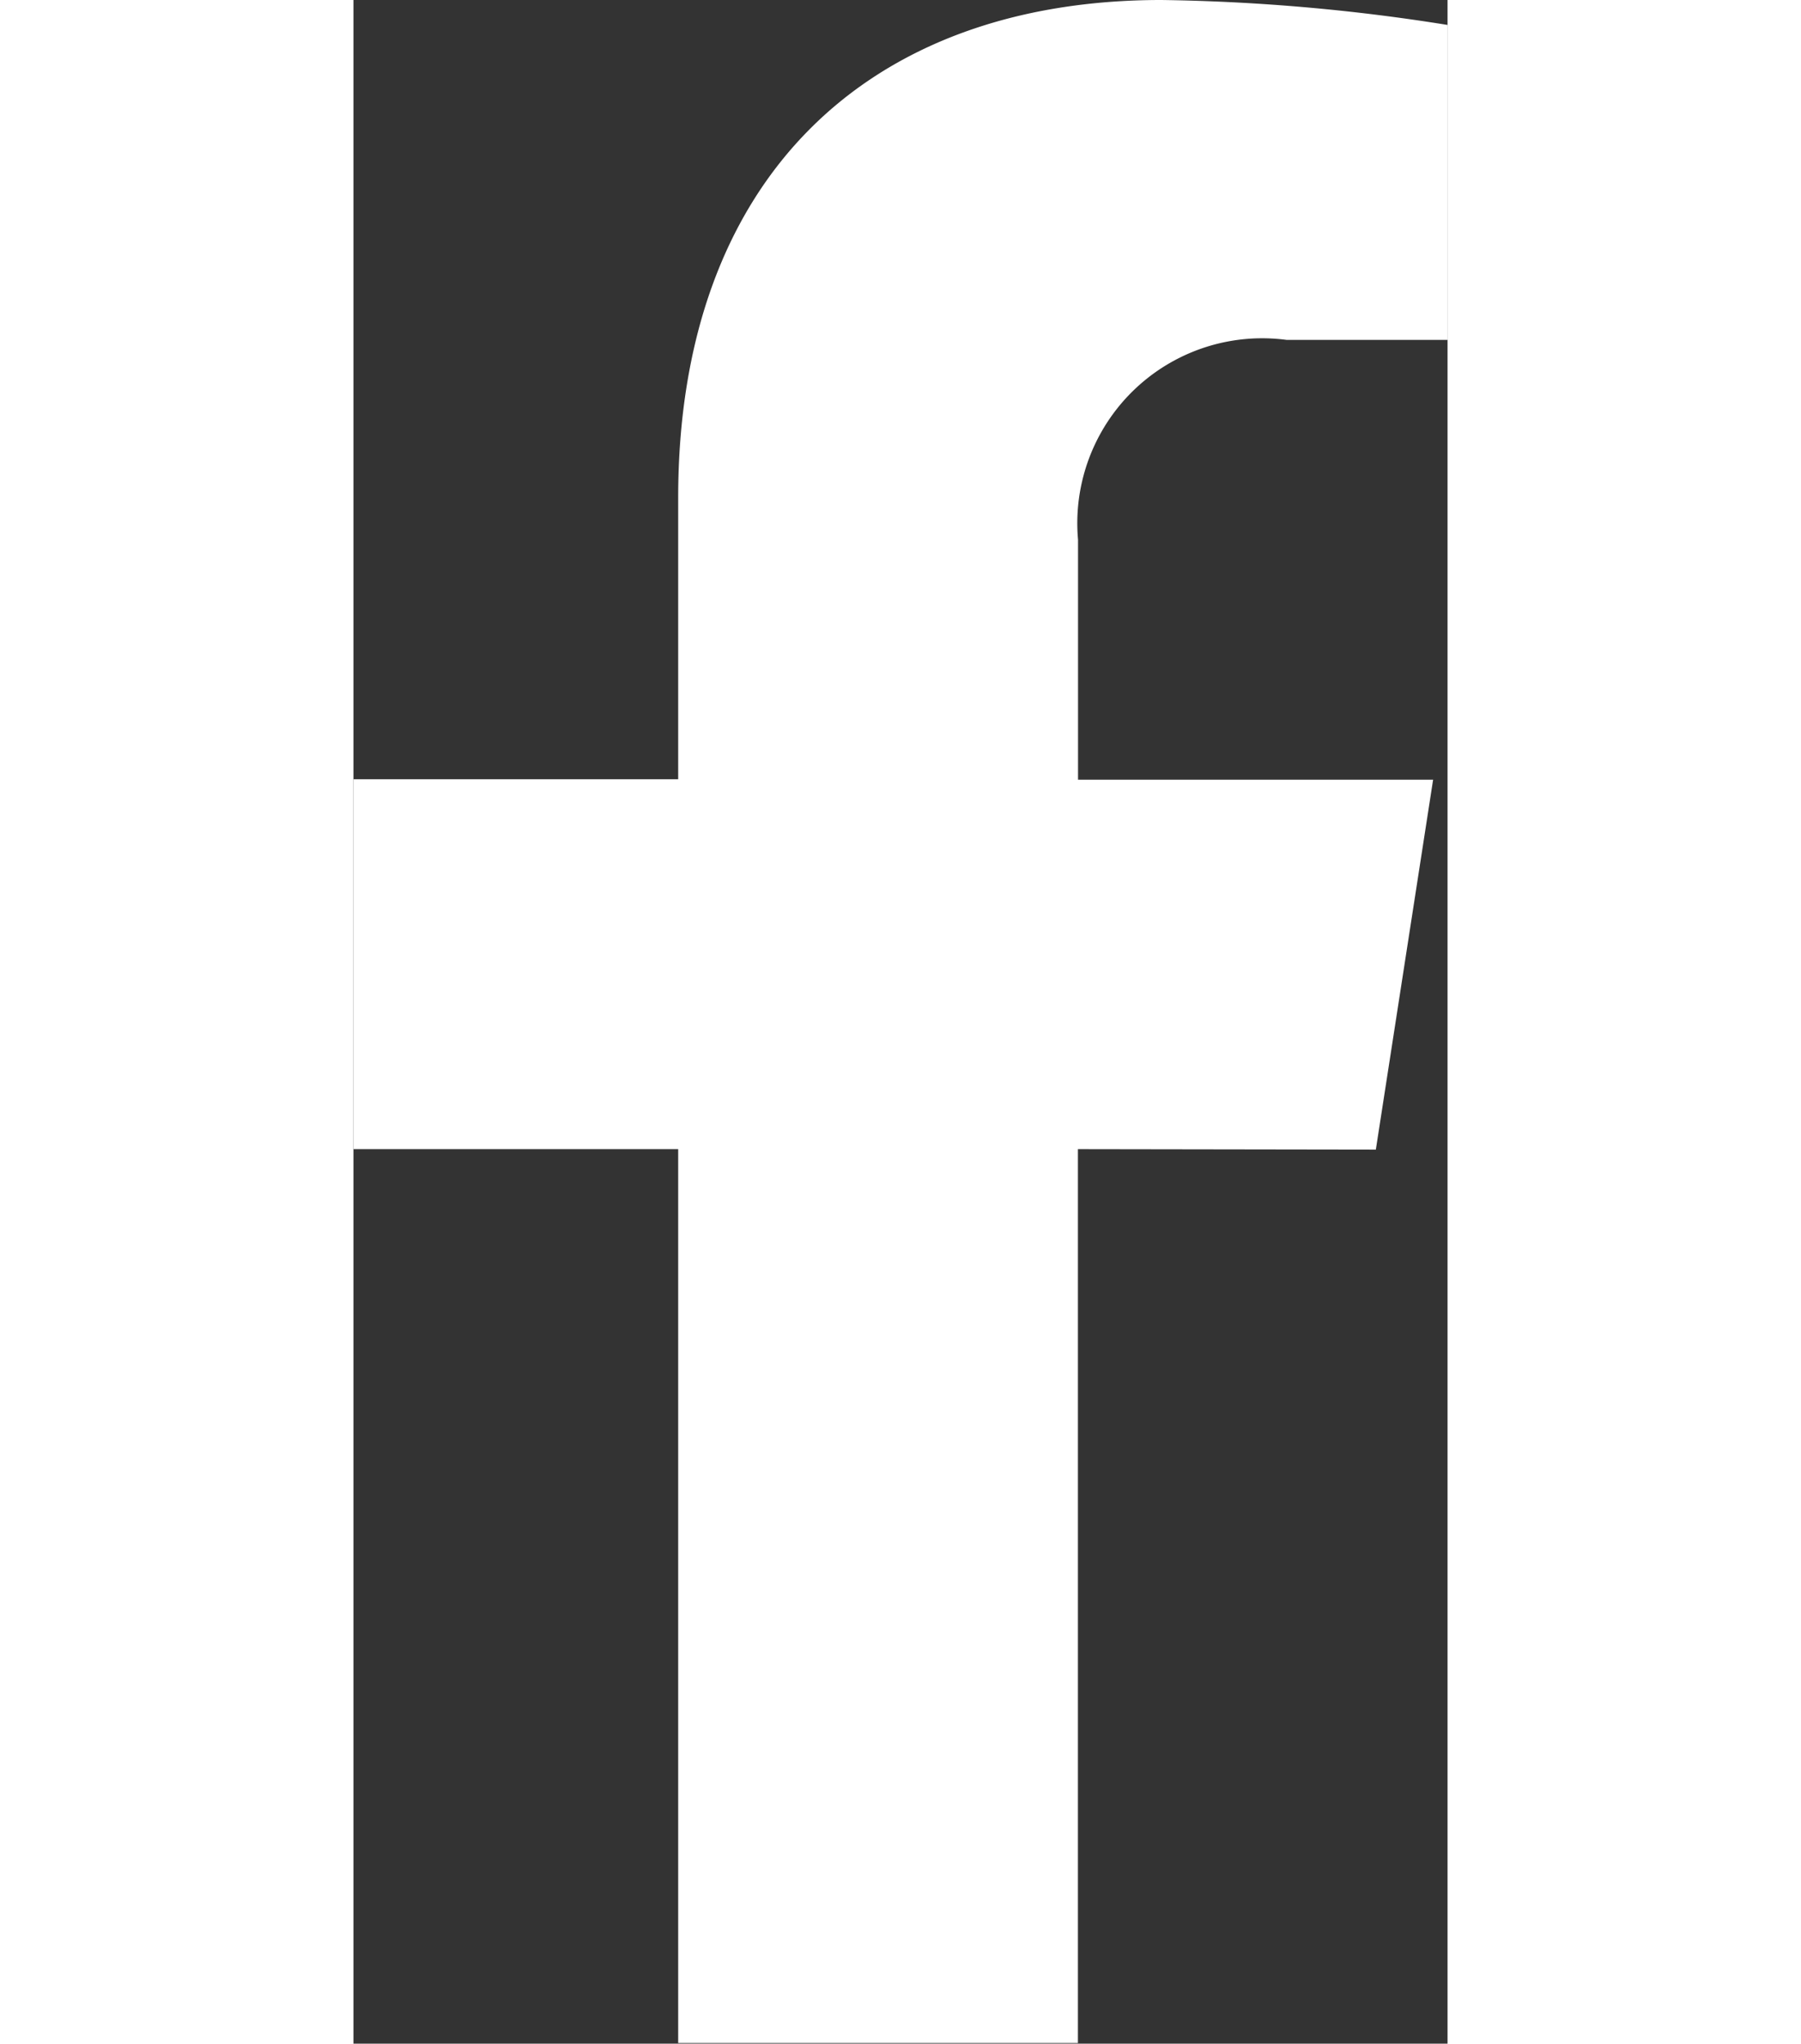
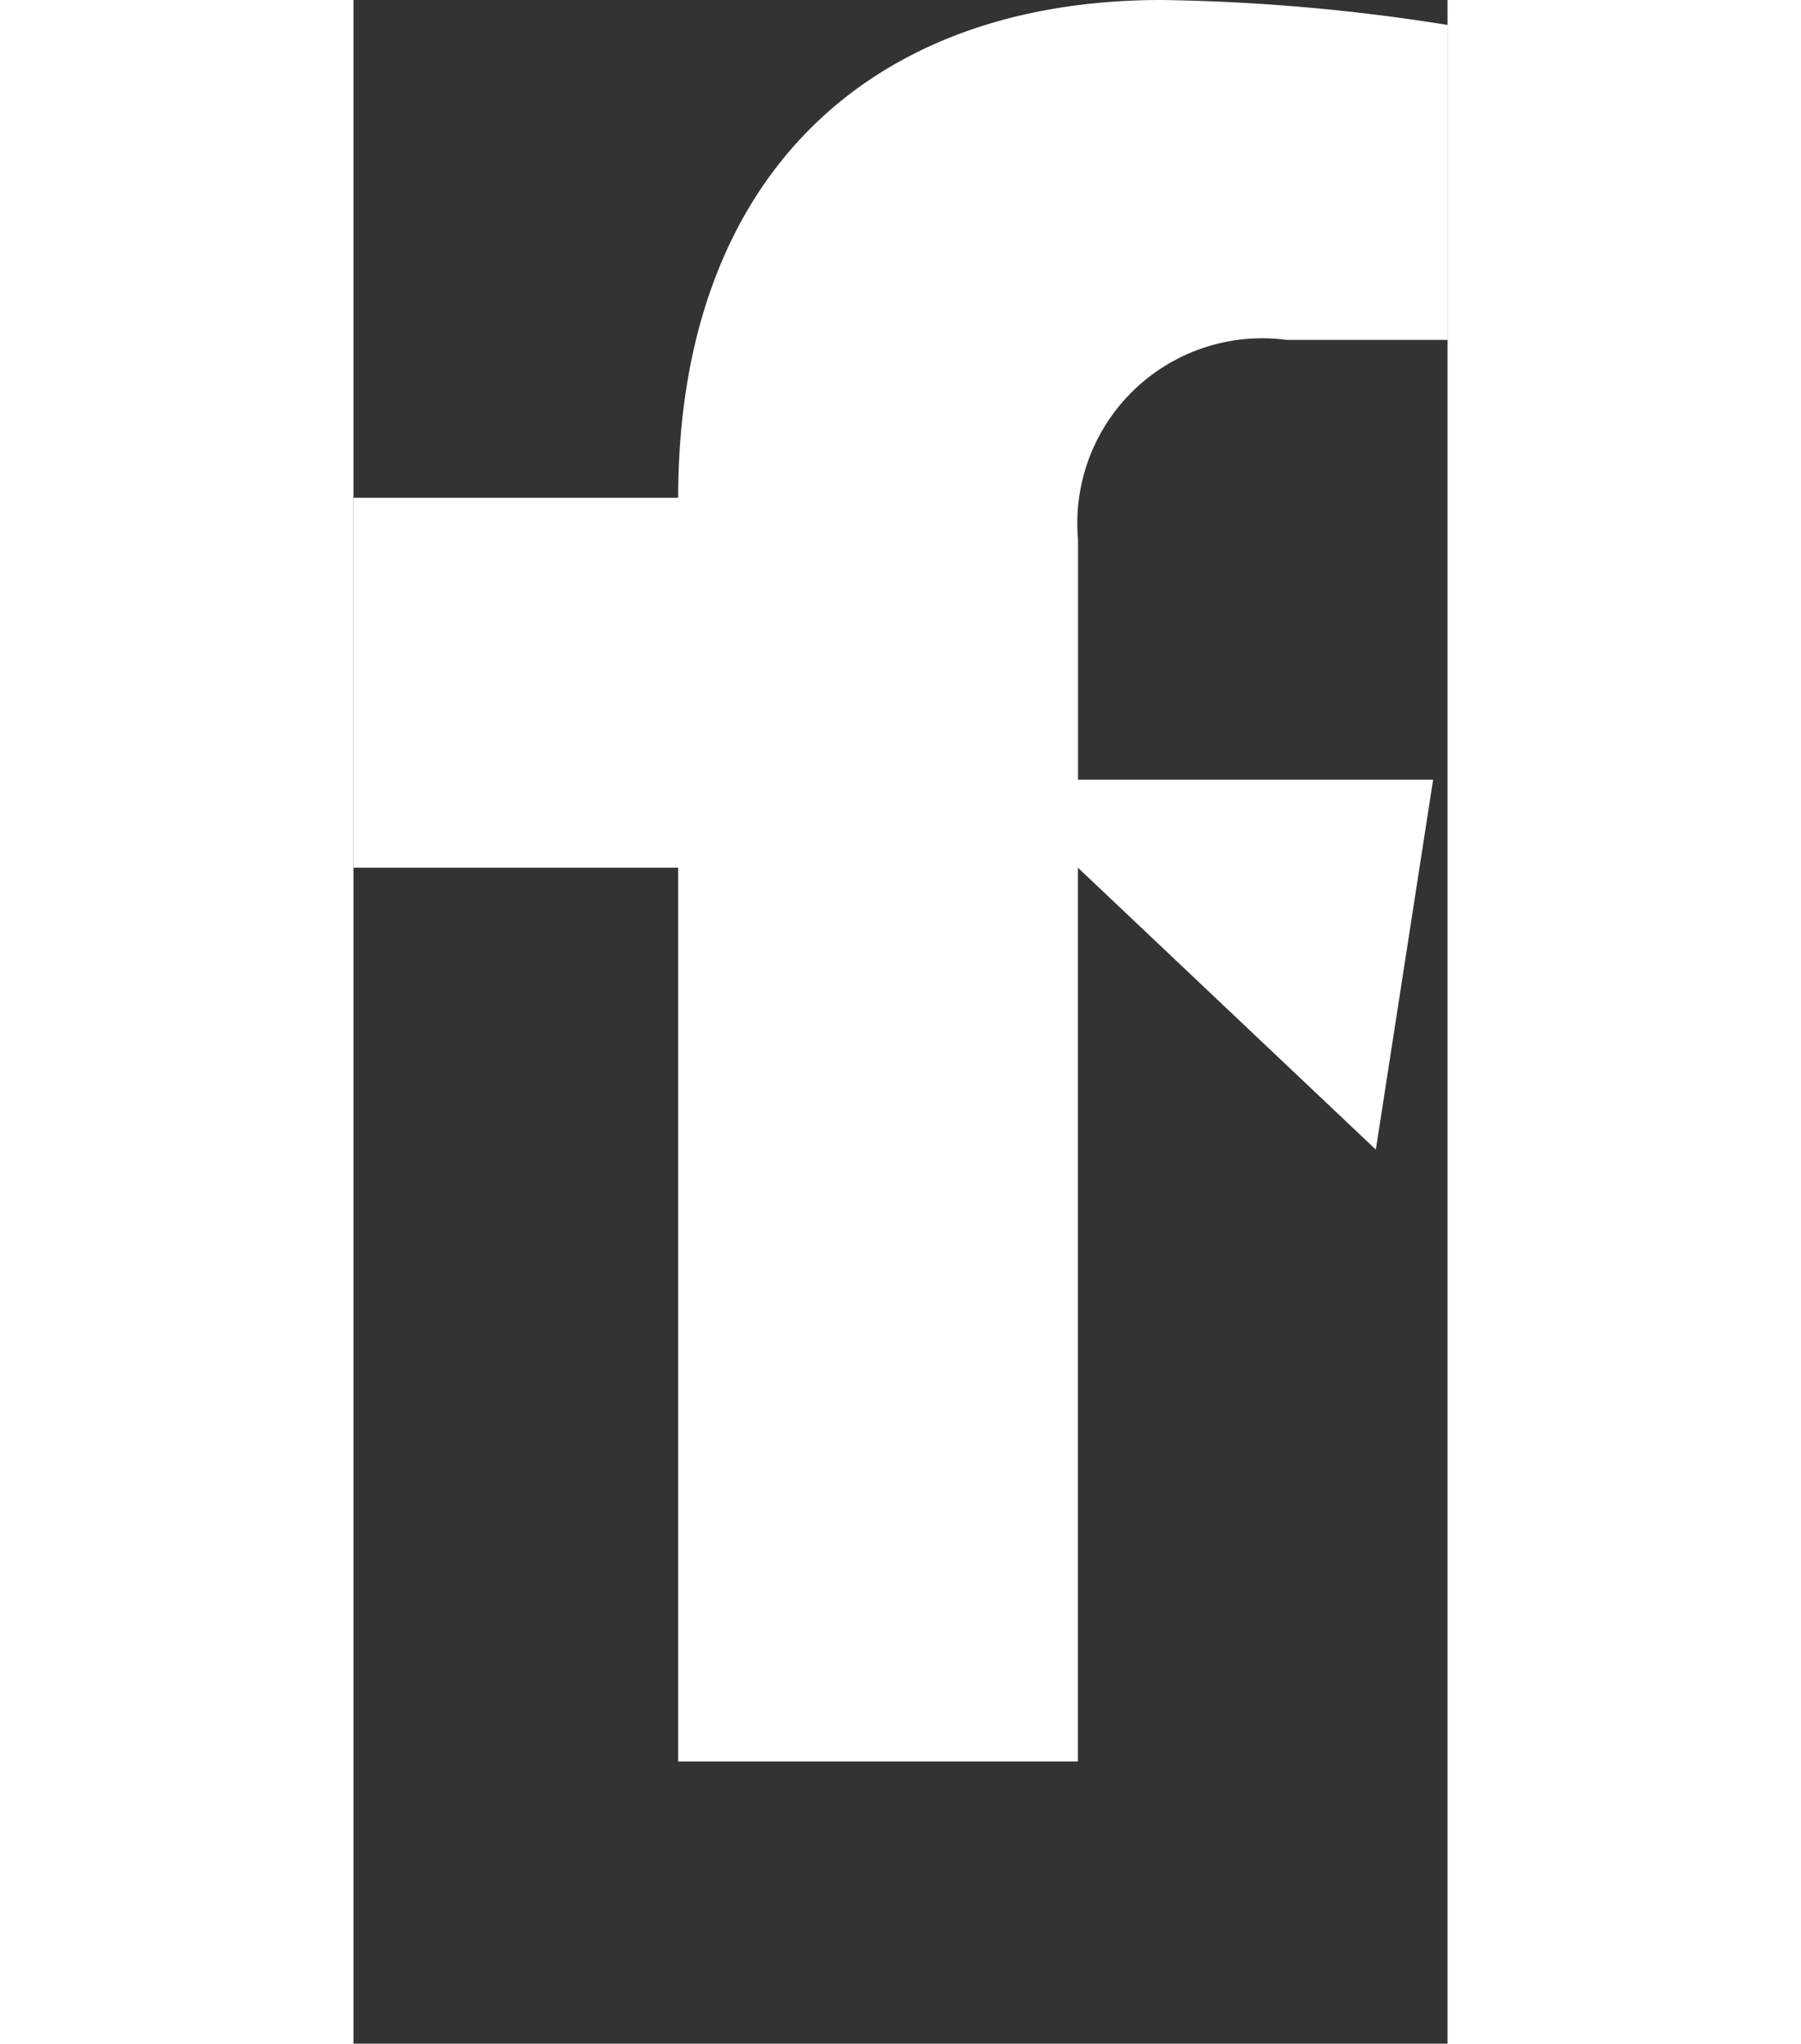
<svg xmlns="http://www.w3.org/2000/svg" width="9.552" height="10.834" viewBox="0 0 9.552 17.834">
  <rect x="0" y="0" width="9.552" height="17.834" fill="#333333" stroke="none" />
  <defs>
    <style>.a{fill:#fff;}</style>
  </defs>
-   <path class="a" d="M10.535,10.032l.5-3.228h-3.1V4.71a1.614,1.614,0,0,1,1.82-1.744h1.408V.218A17.169,17.169,0,0,0,8.662,0C6.112,0,4.444,1.546,4.444,4.344V6.8H1.609v3.228H4.444v7.8H7.934v-7.8Z" transform="translate(-1.609)" />
+   <path class="a" d="M10.535,10.032l.5-3.228h-3.1V4.71a1.614,1.614,0,0,1,1.82-1.744h1.408V.218A17.169,17.169,0,0,0,8.662,0C6.112,0,4.444,1.546,4.444,4.344H1.609v3.228H4.444v7.8H7.934v-7.8Z" transform="translate(-1.609)" />
</svg>